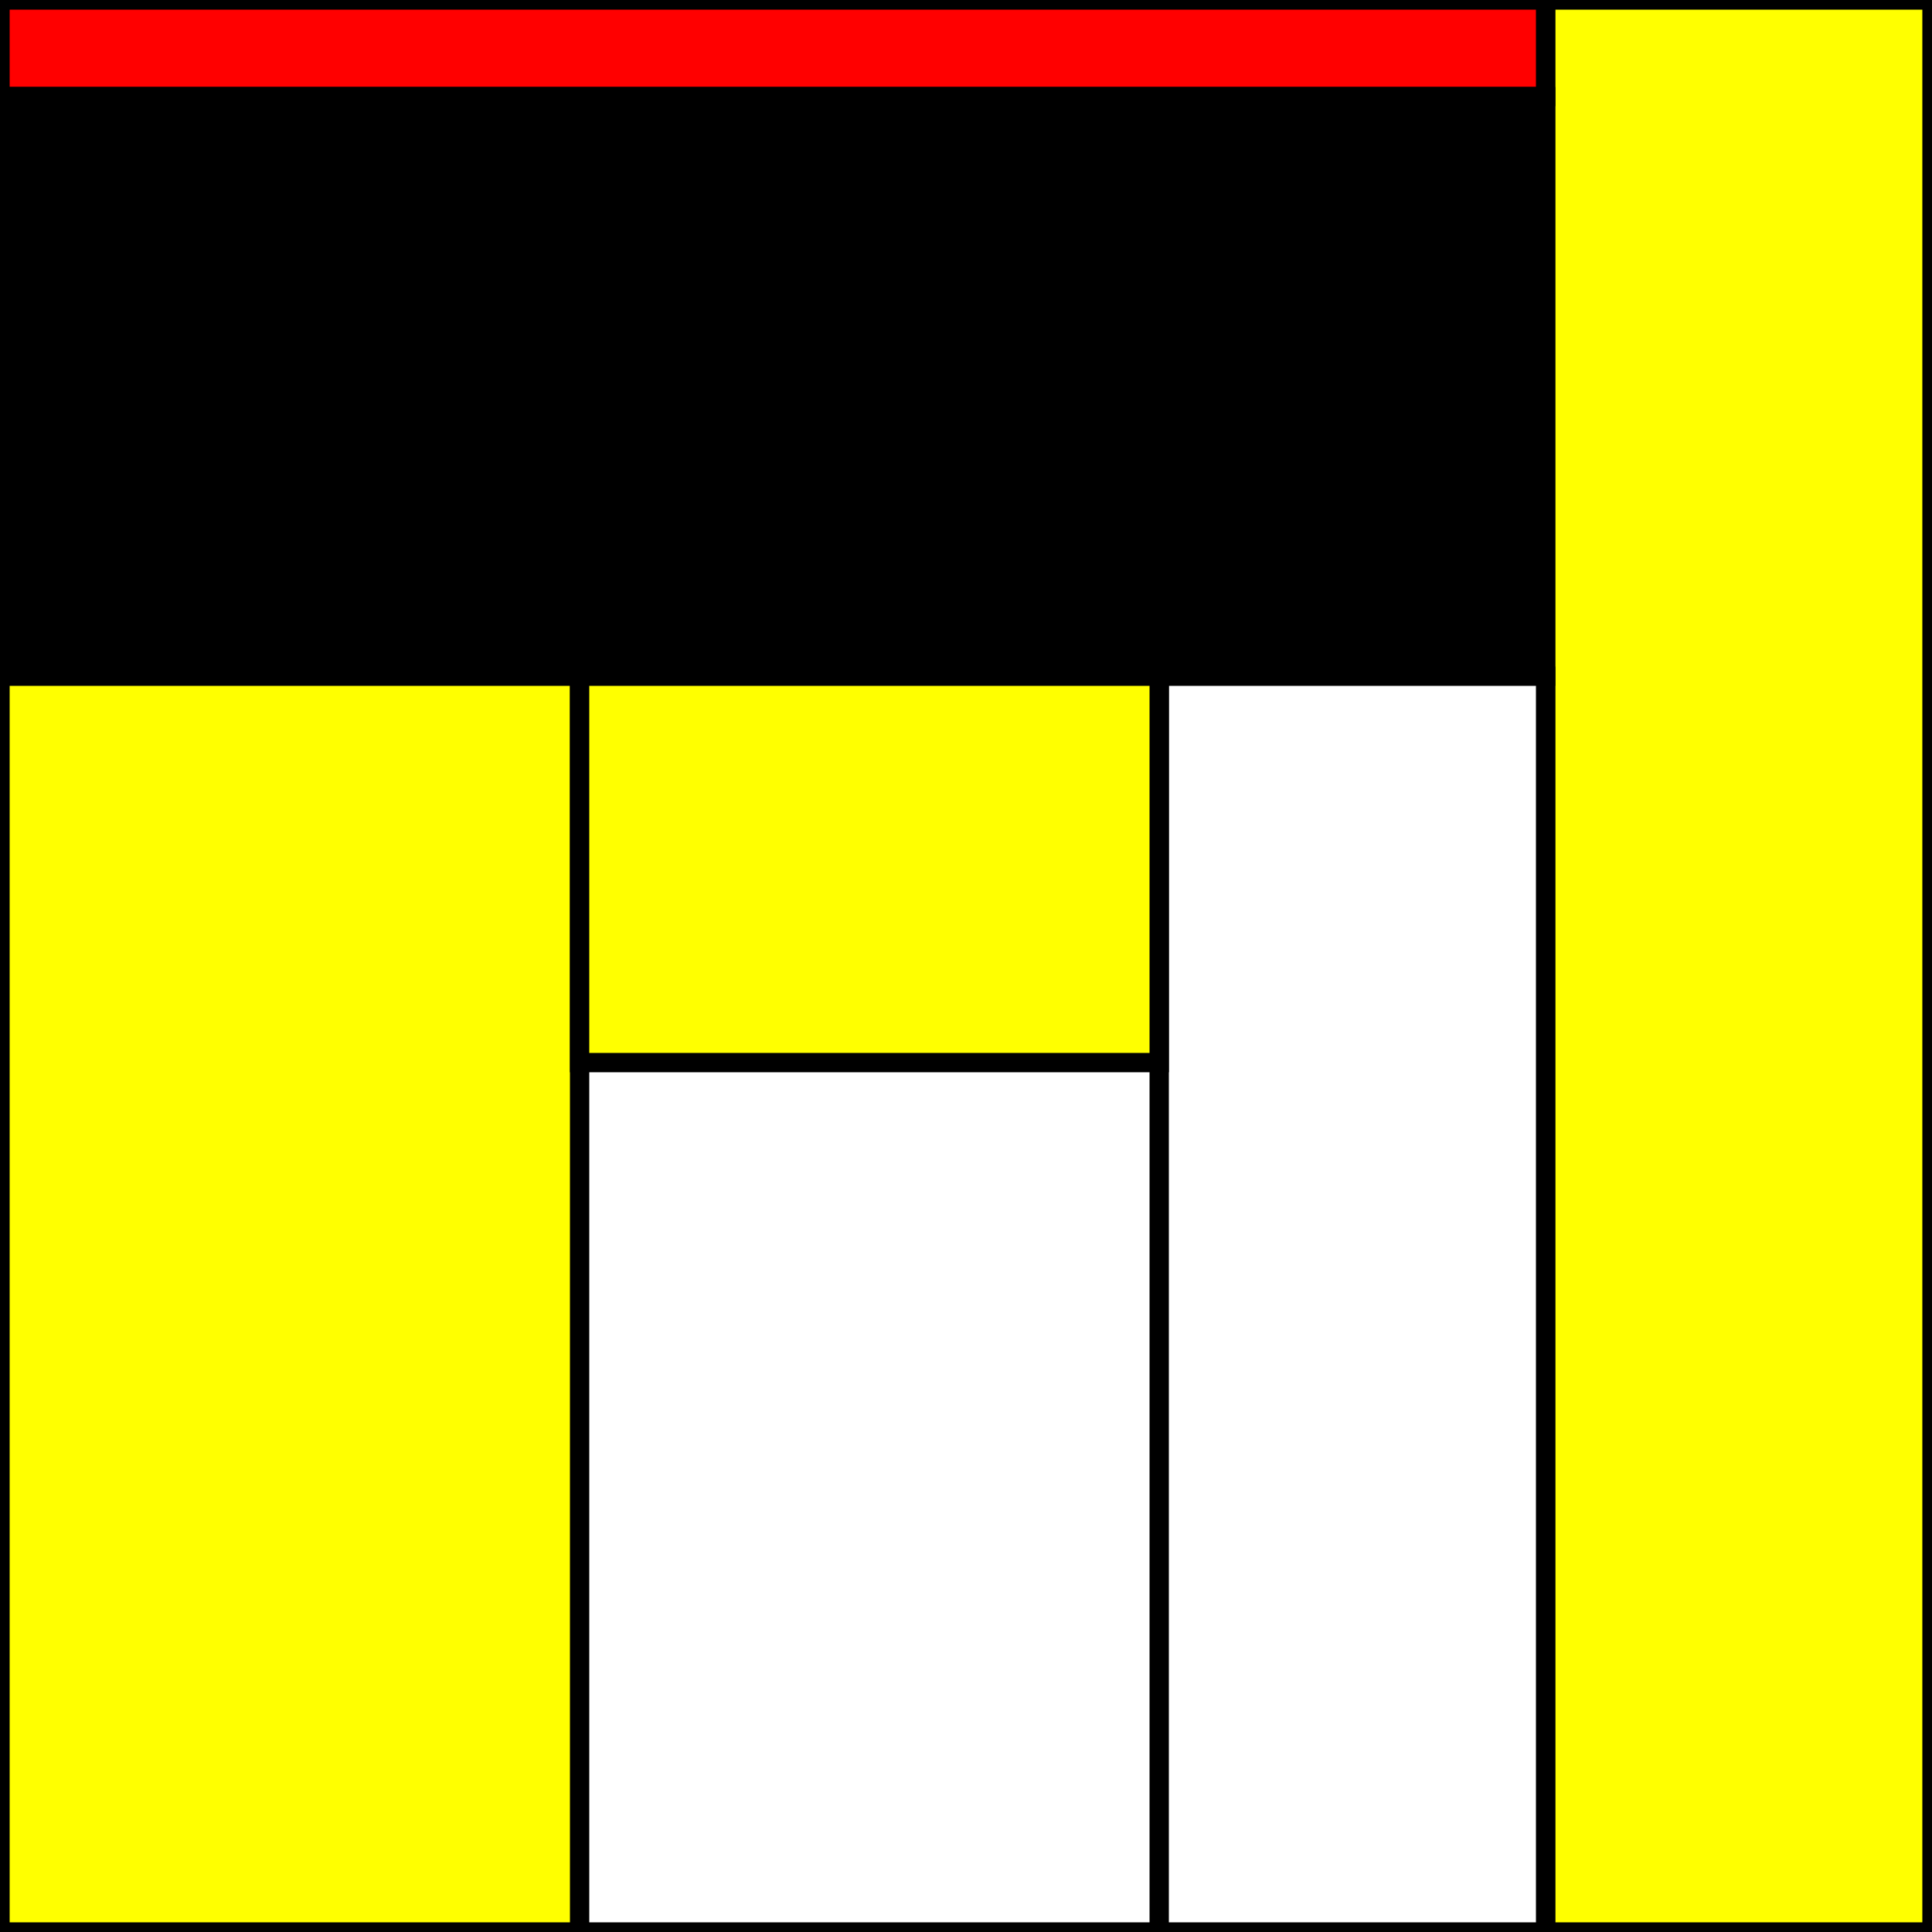
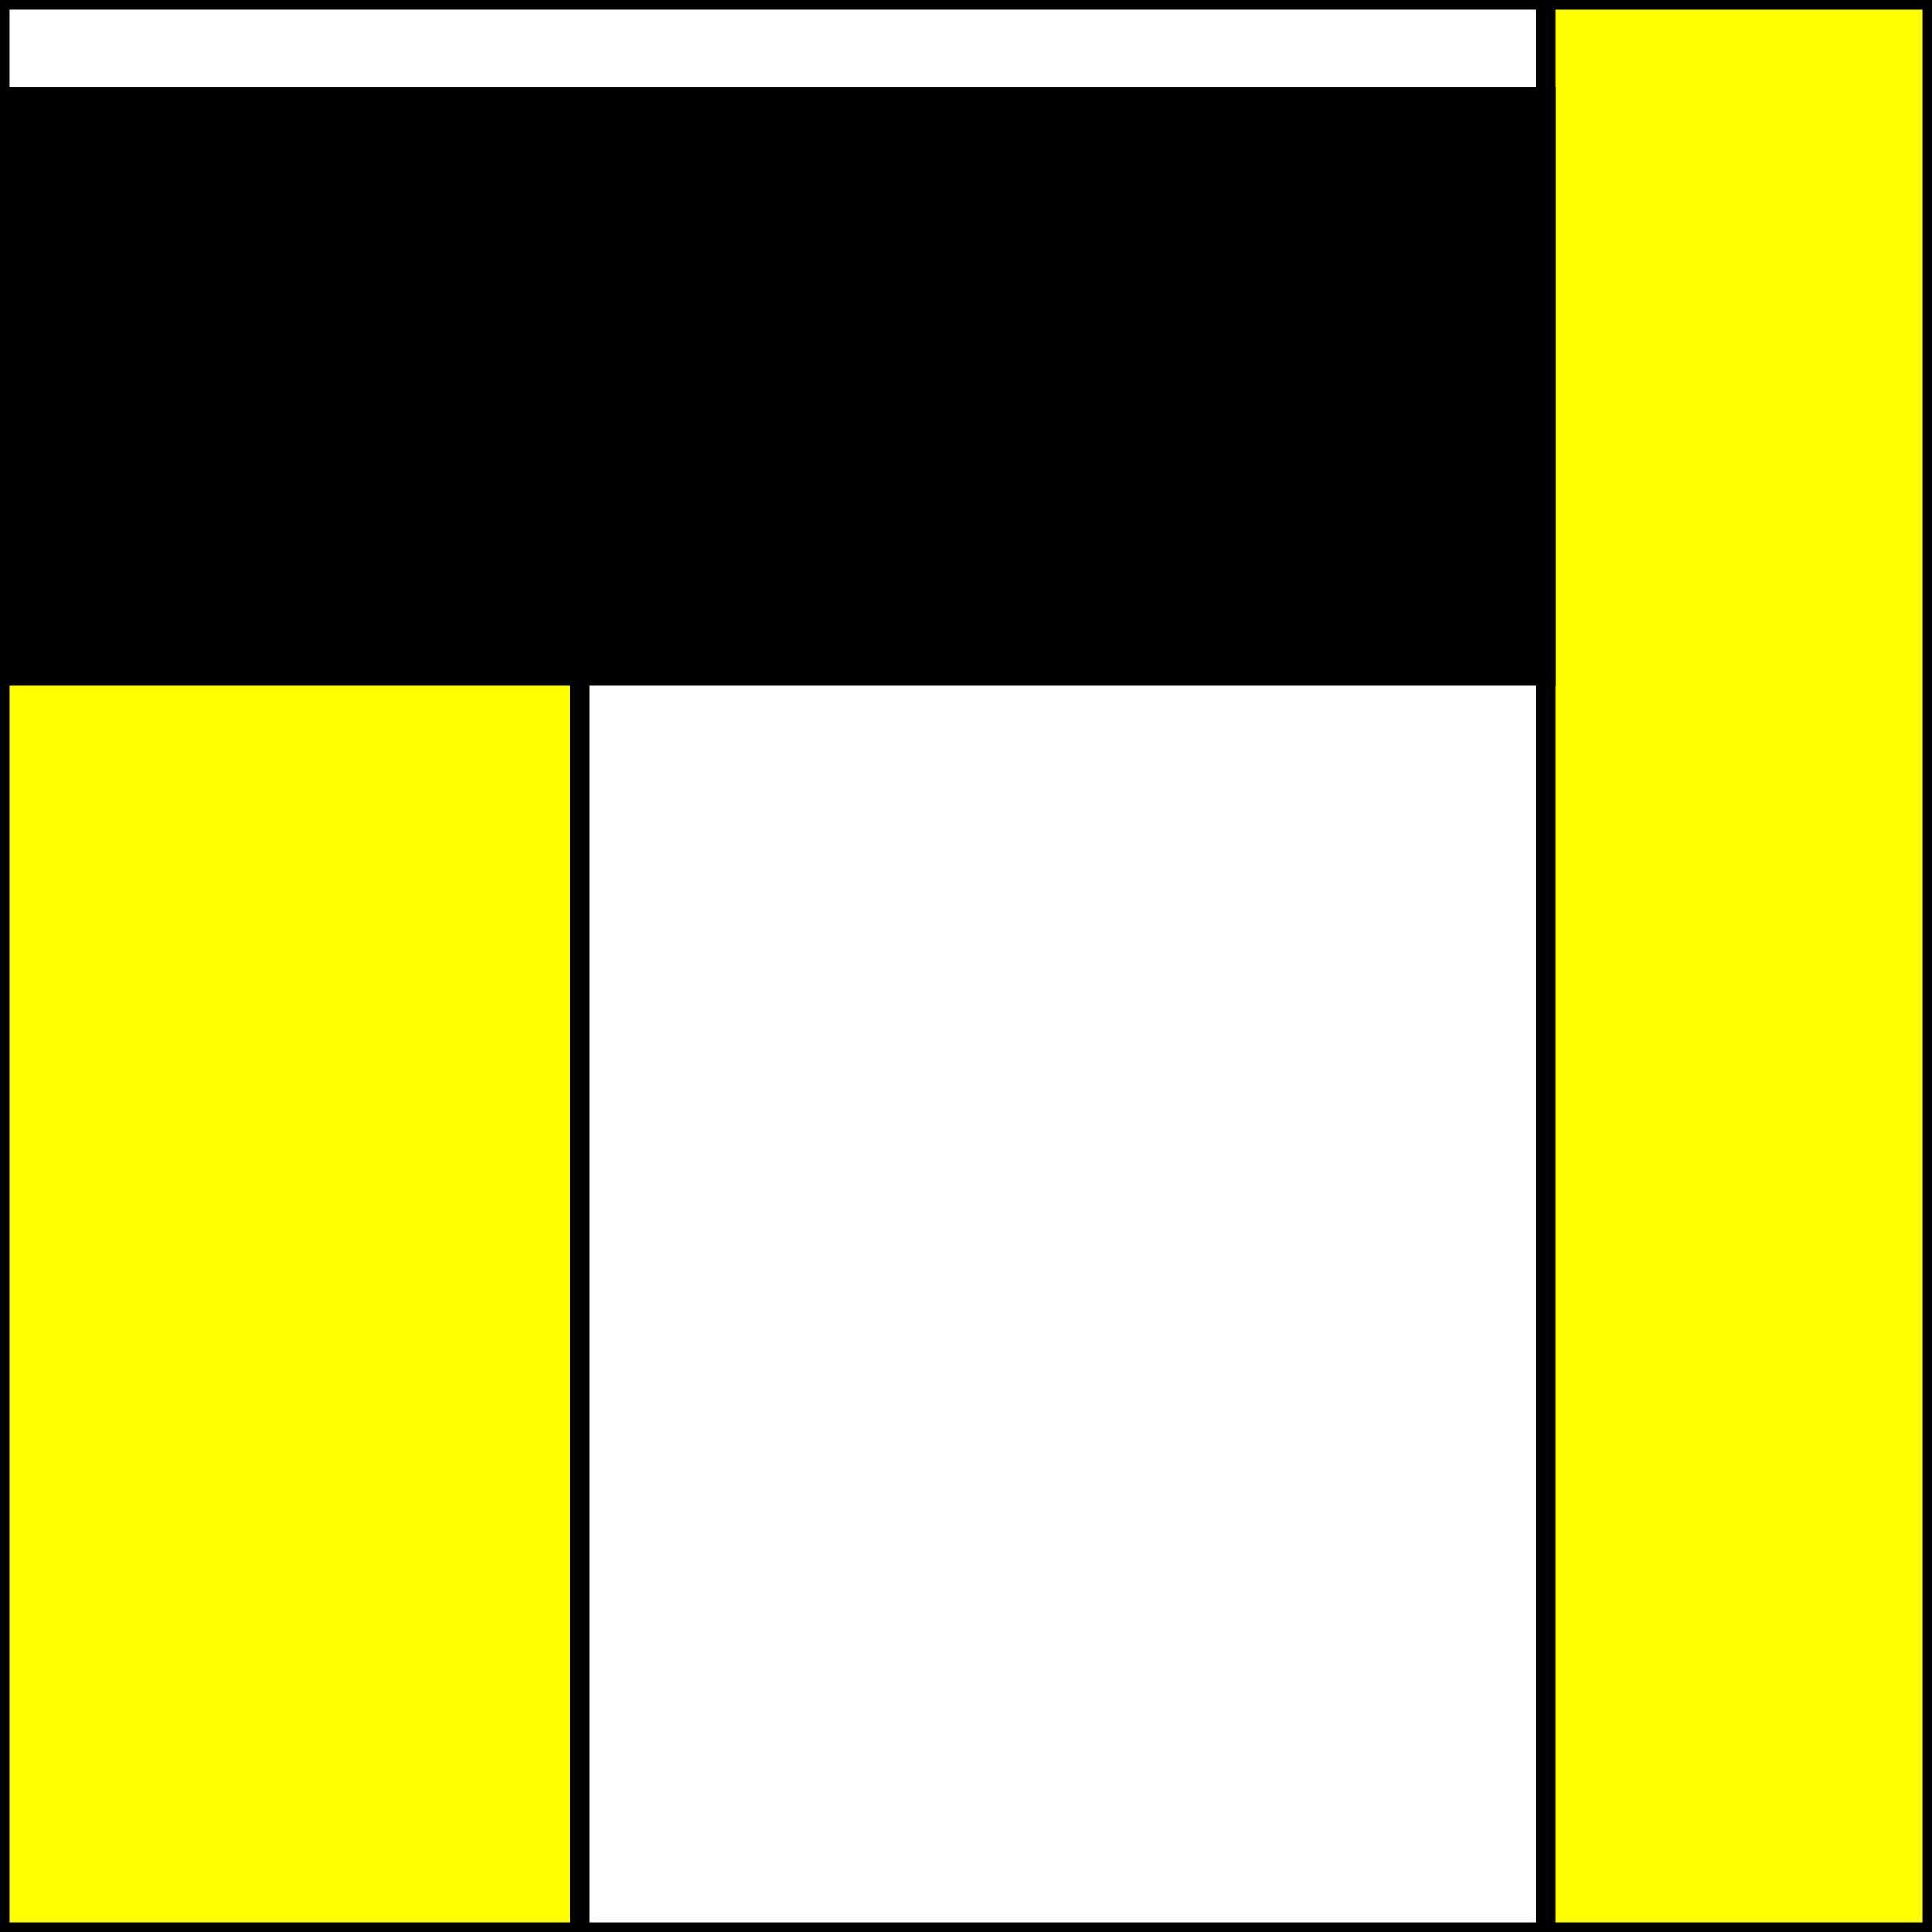
<svg xmlns="http://www.w3.org/2000/svg" width="500" height="500" stroke-width="5" stroke="black">
  <rect width="100%" height="100%" fill="#333333" stroke="none" />
  <rect x="0" y="0" width="500" height="500" fill="white" />
  <rect x="400" y="0" width="100" height="500" fill="yellow" />
-   <rect x="0" y="0" width="400" height="25" fill="red" />
  <rect x="0" y="25" width="400" height="150" fill="black" />
  <rect x="0" y="175" width="150" height="325" fill="yellow" />
-   <rect x="300" y="175" width="100" height="325" fill="white" />
-   <rect x="150" y="175" width="150" height="100" fill="yellow" />
</svg>